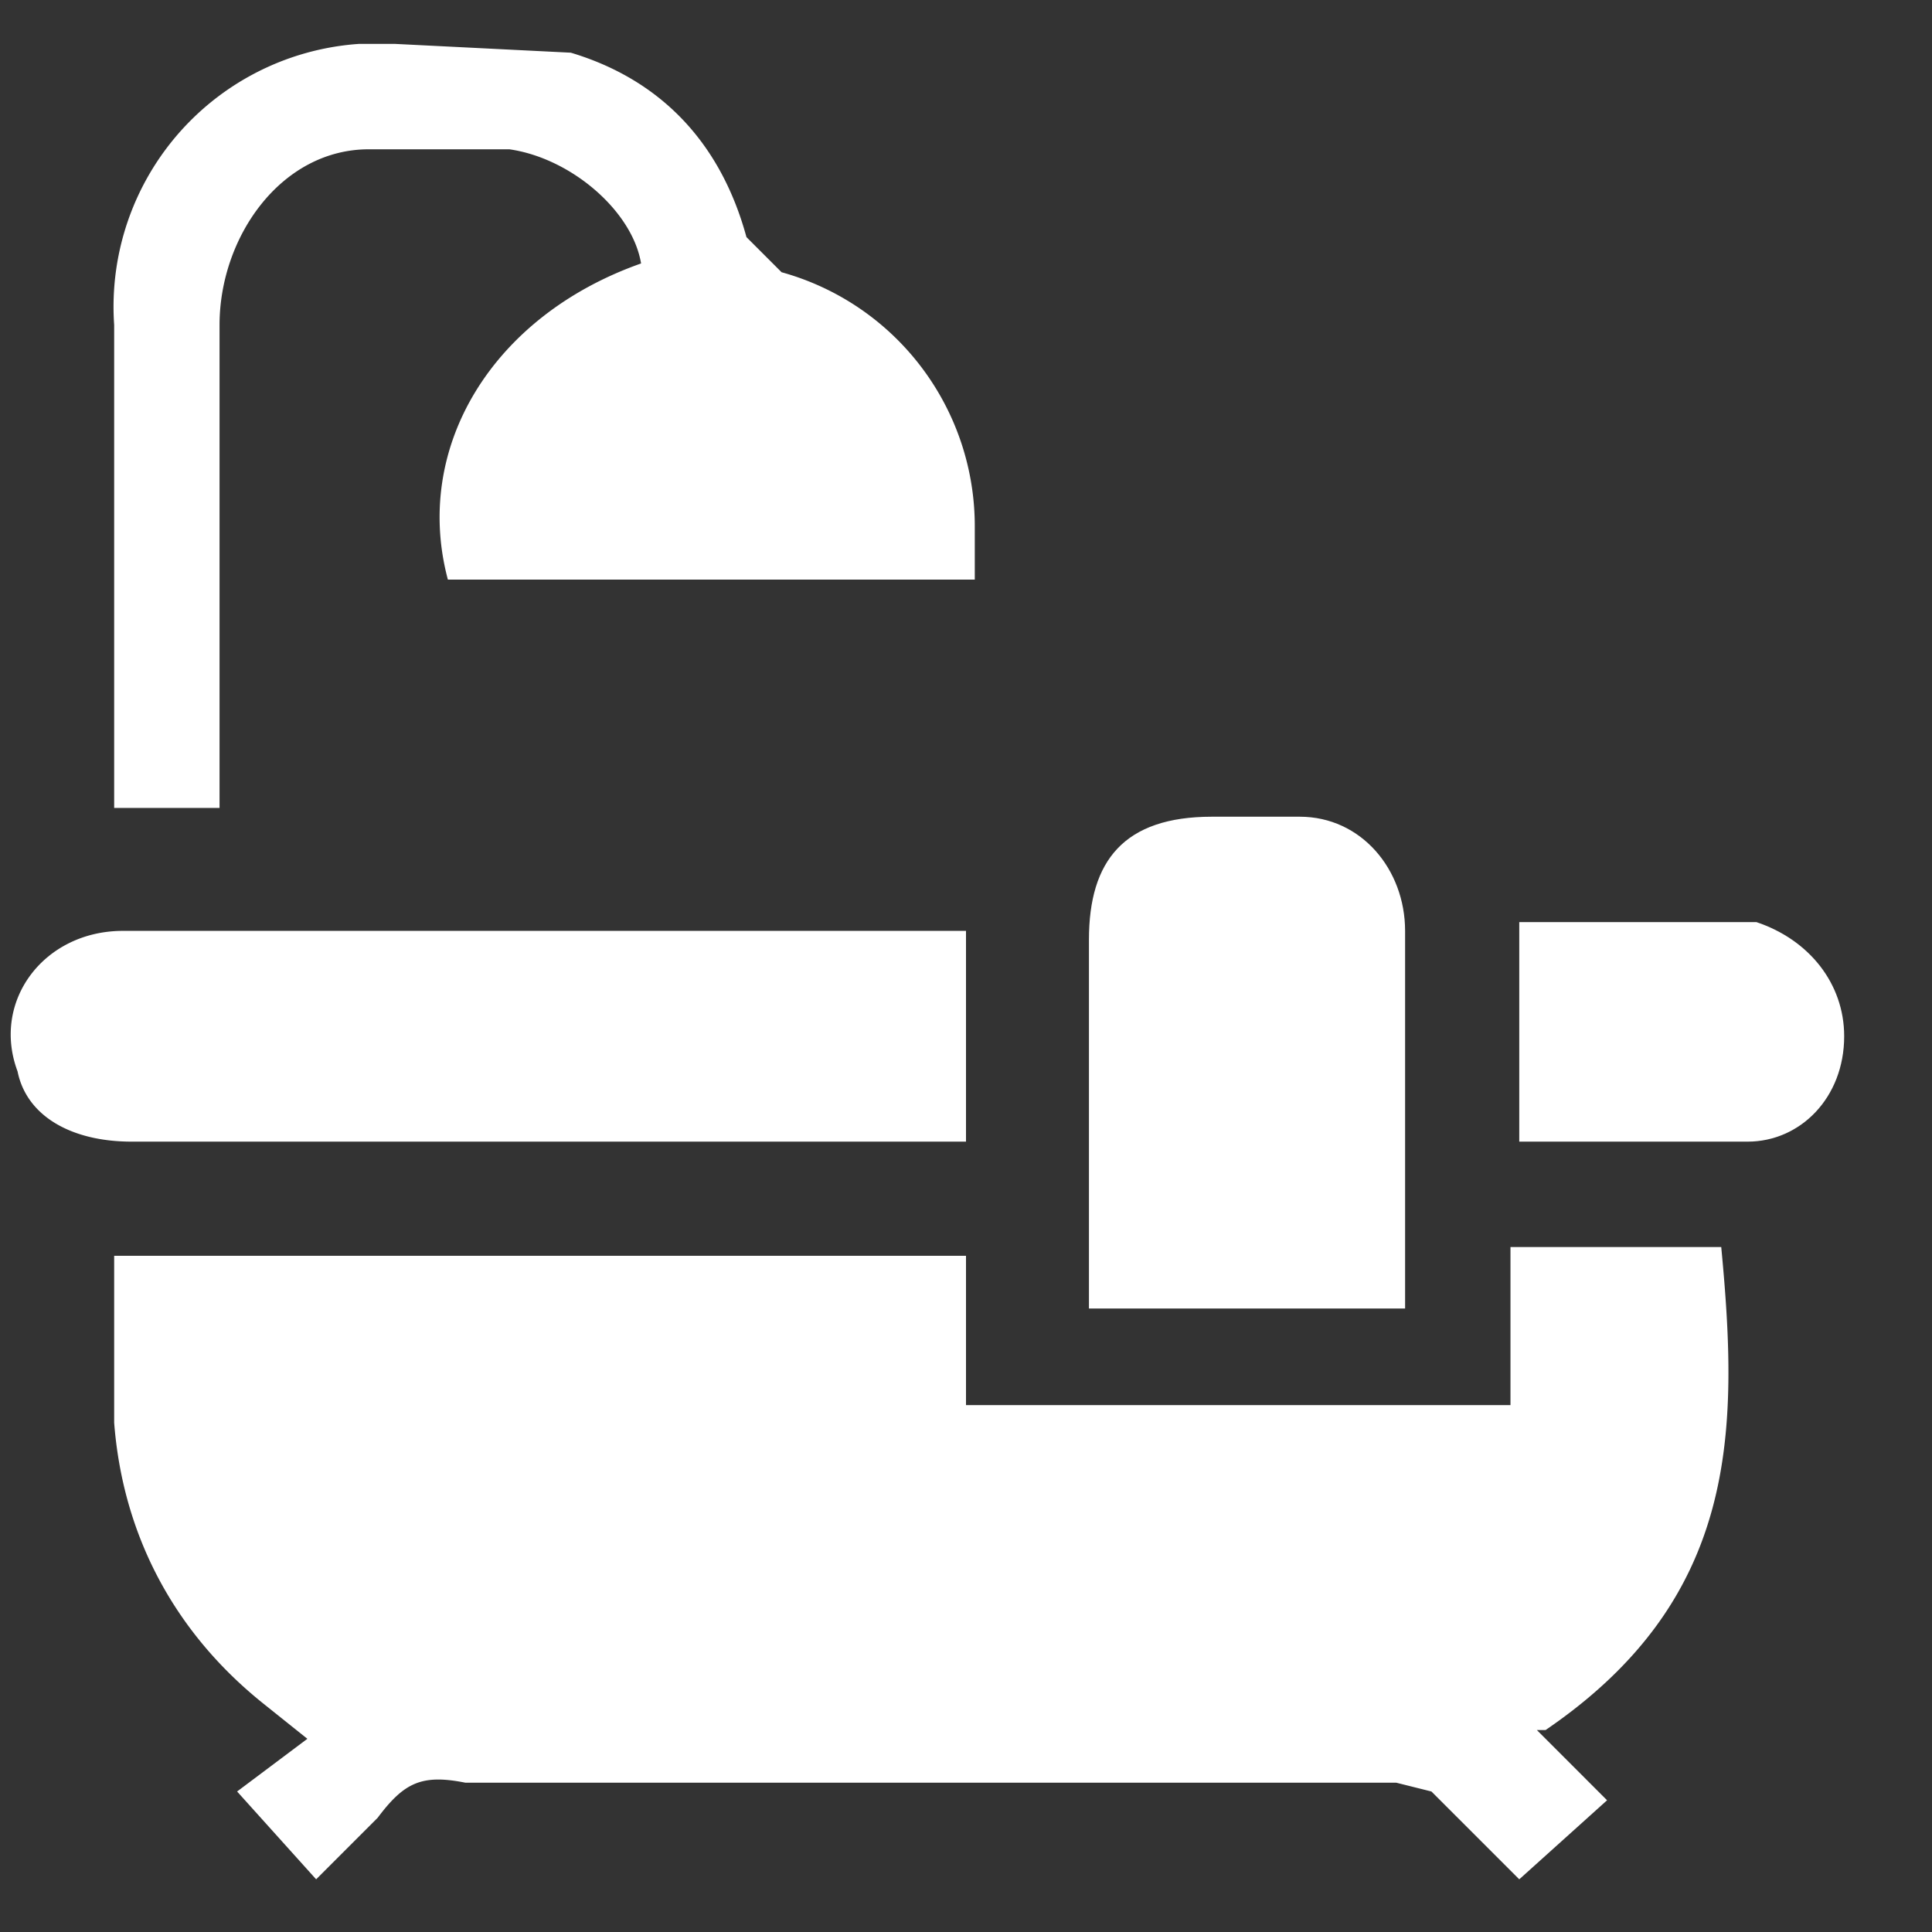
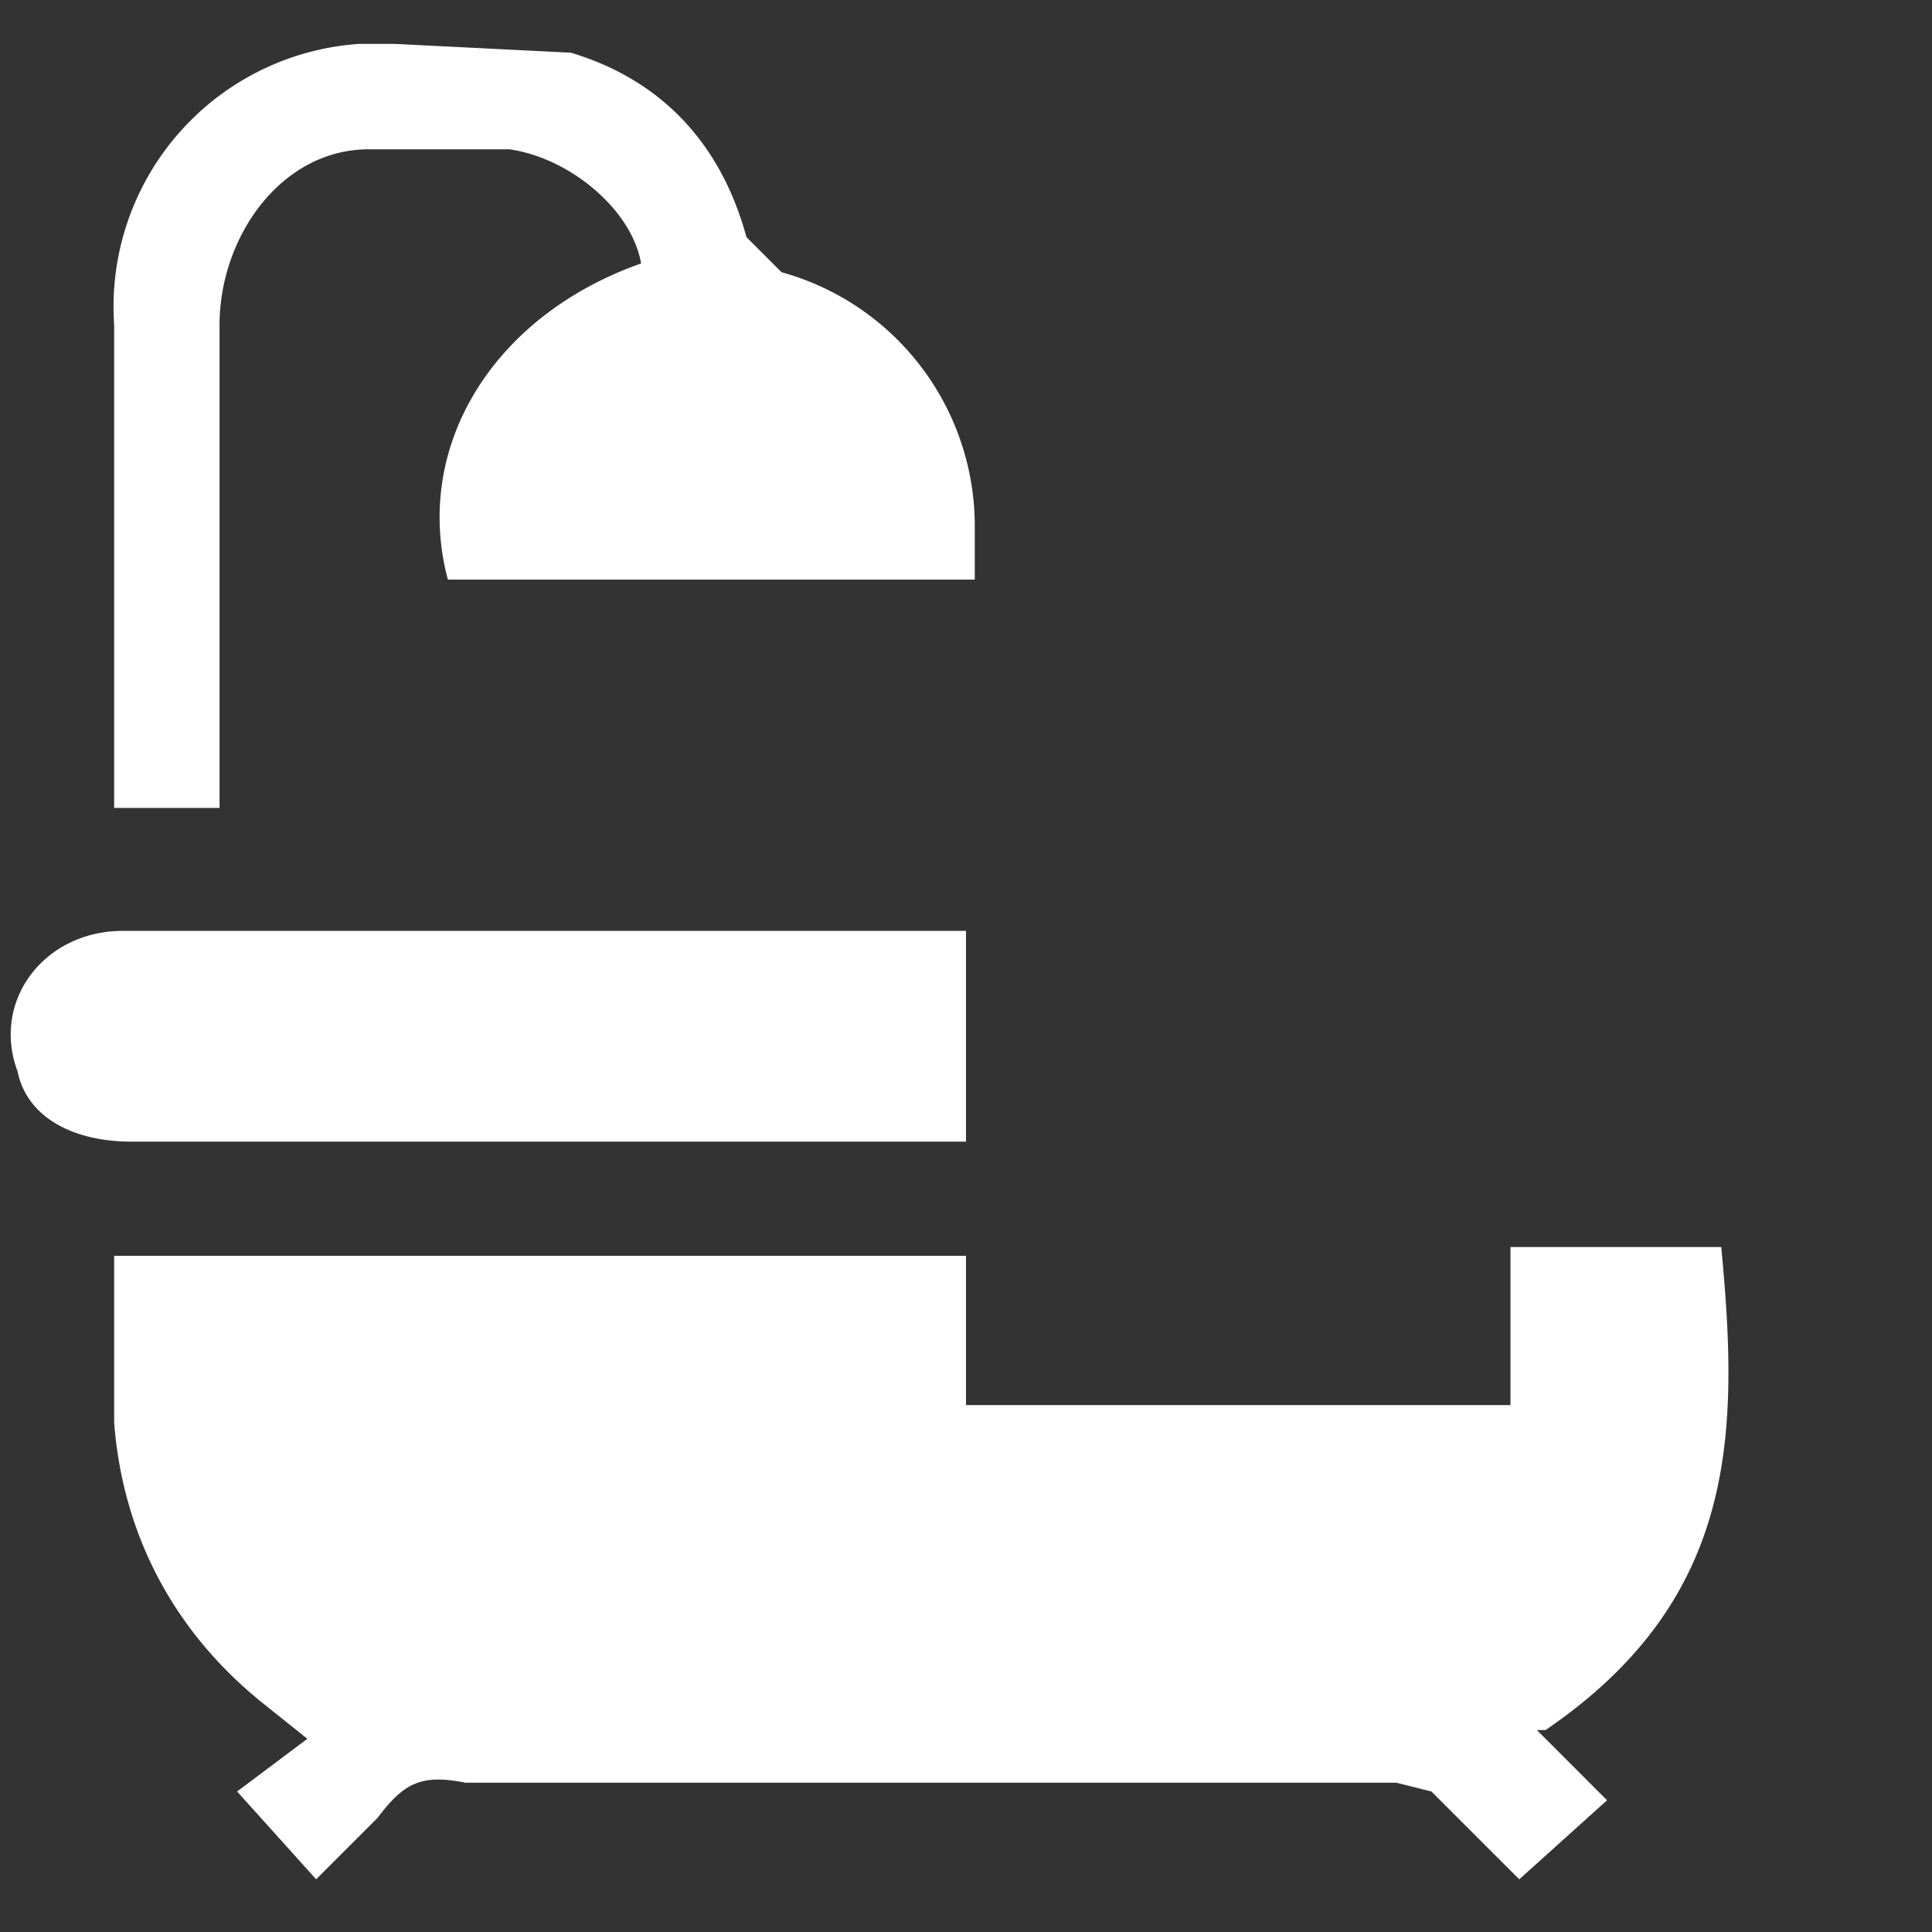
<svg xmlns="http://www.w3.org/2000/svg" fill="none" viewBox="0 0 22 22">
  <rect x="0" y="0" width="22" height="22" fill="#333333" stroke="none" />
  <g fill="#fff" clip-path="url(#a)">
    <path d="M1.3 14.3H11V16h6.2v-1.8h2.4c.2 2.1.2 4-2 5.5h-.1l.8.8-1 .9-1-1-.4-.1H5.3c-.5-.1-.7 0-1 .4l-.7.7-.9-1 .8-.6-.5-.4c-1-.8-1.6-1.9-1.7-3.2v-2ZM1.3 9.3V3.7A3 3 0 0 1 4.5.5l2 .1c1 .3 1.7 1 2 2.1l.4.4A3 3 0 0 1 11.1 6v.6h-6c-.4-1.5.5-3 2.2-3.6-.1-.6-.8-1.2-1.5-1.3H4.2c-1 0-1.7 1-1.7 2V9.2H1.3ZM11 13H1.5c-.7 0-1.2-.3-1.3-.8-.3-.8.3-1.6 1.2-1.6H11V13Z" />
-     <path d="M16 14.9h-3.6v-4.2c0-.9.4-1.4 1.4-1.4h1c.7 0 1.2.6 1.2 1.3V15ZM17.3 13v-2.5H20c.6.2 1 .7 1 1.3 0 .7-.5 1.2-1.1 1.2h-2.6Z" />
  </g>
  <defs>
    <clipPath id="a">
      <path fill="#fff" d="M0 .5h21v21H0z" />
    </clipPath>
  </defs>
</svg>